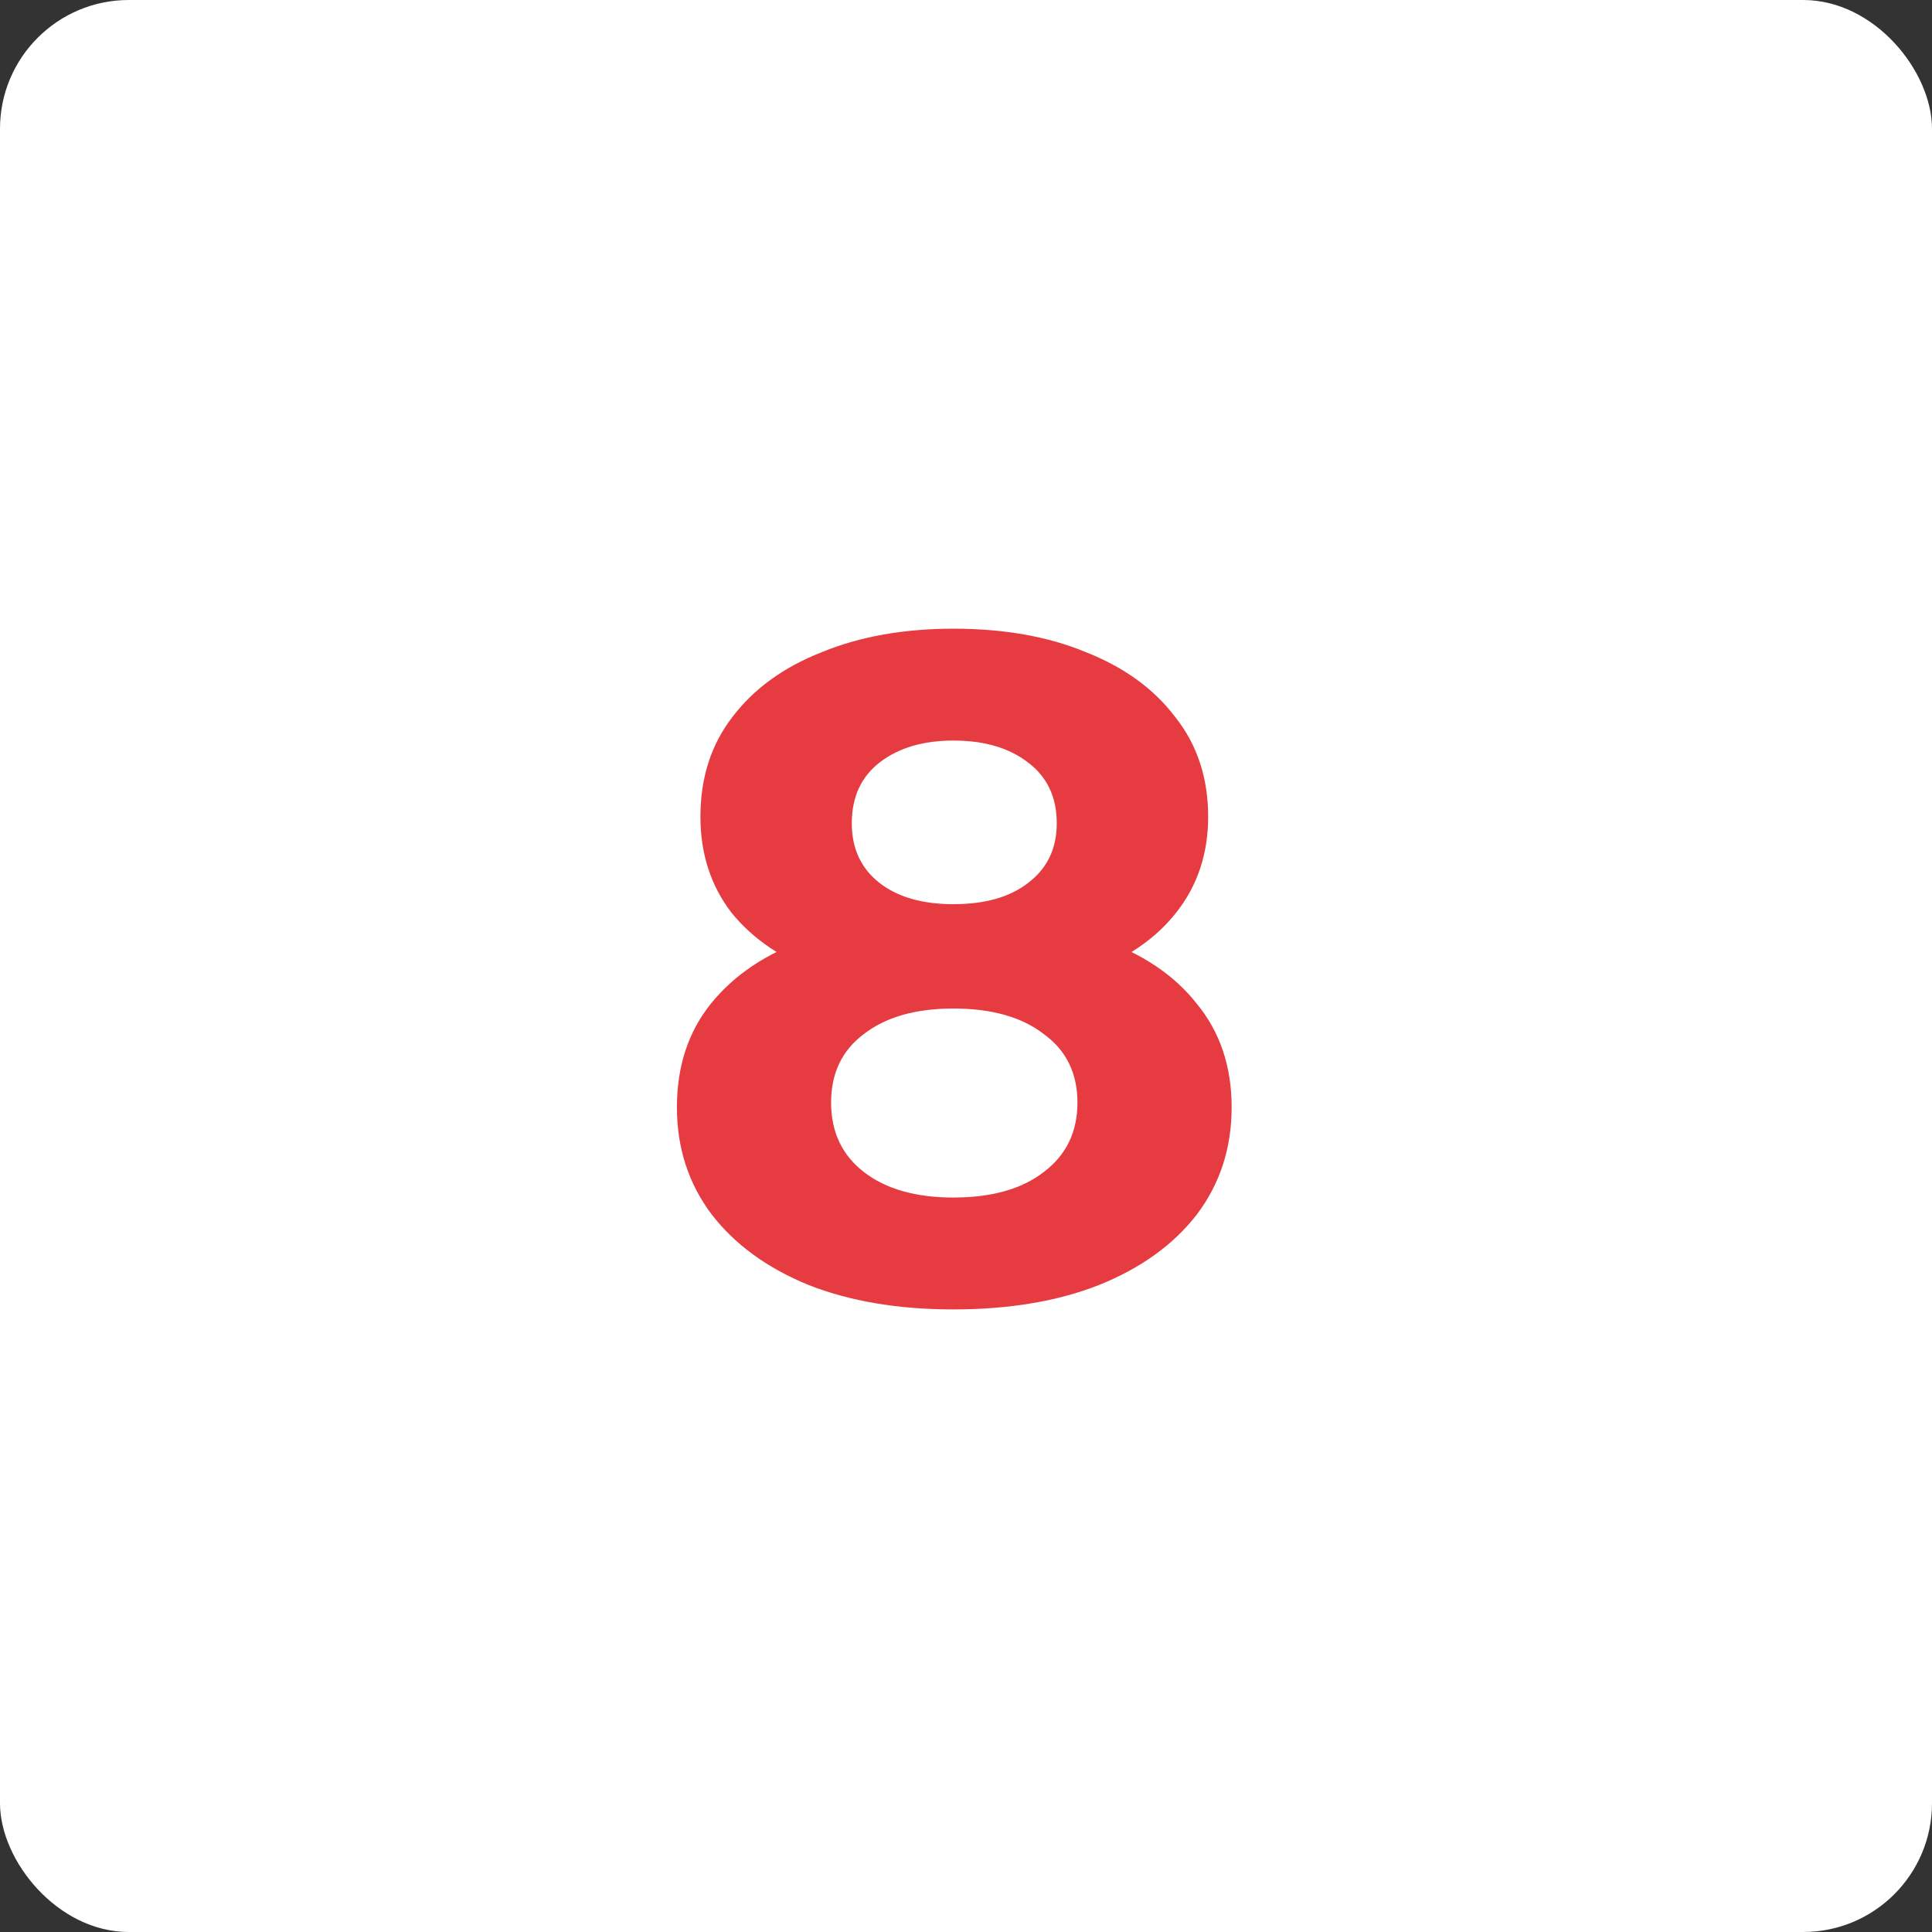
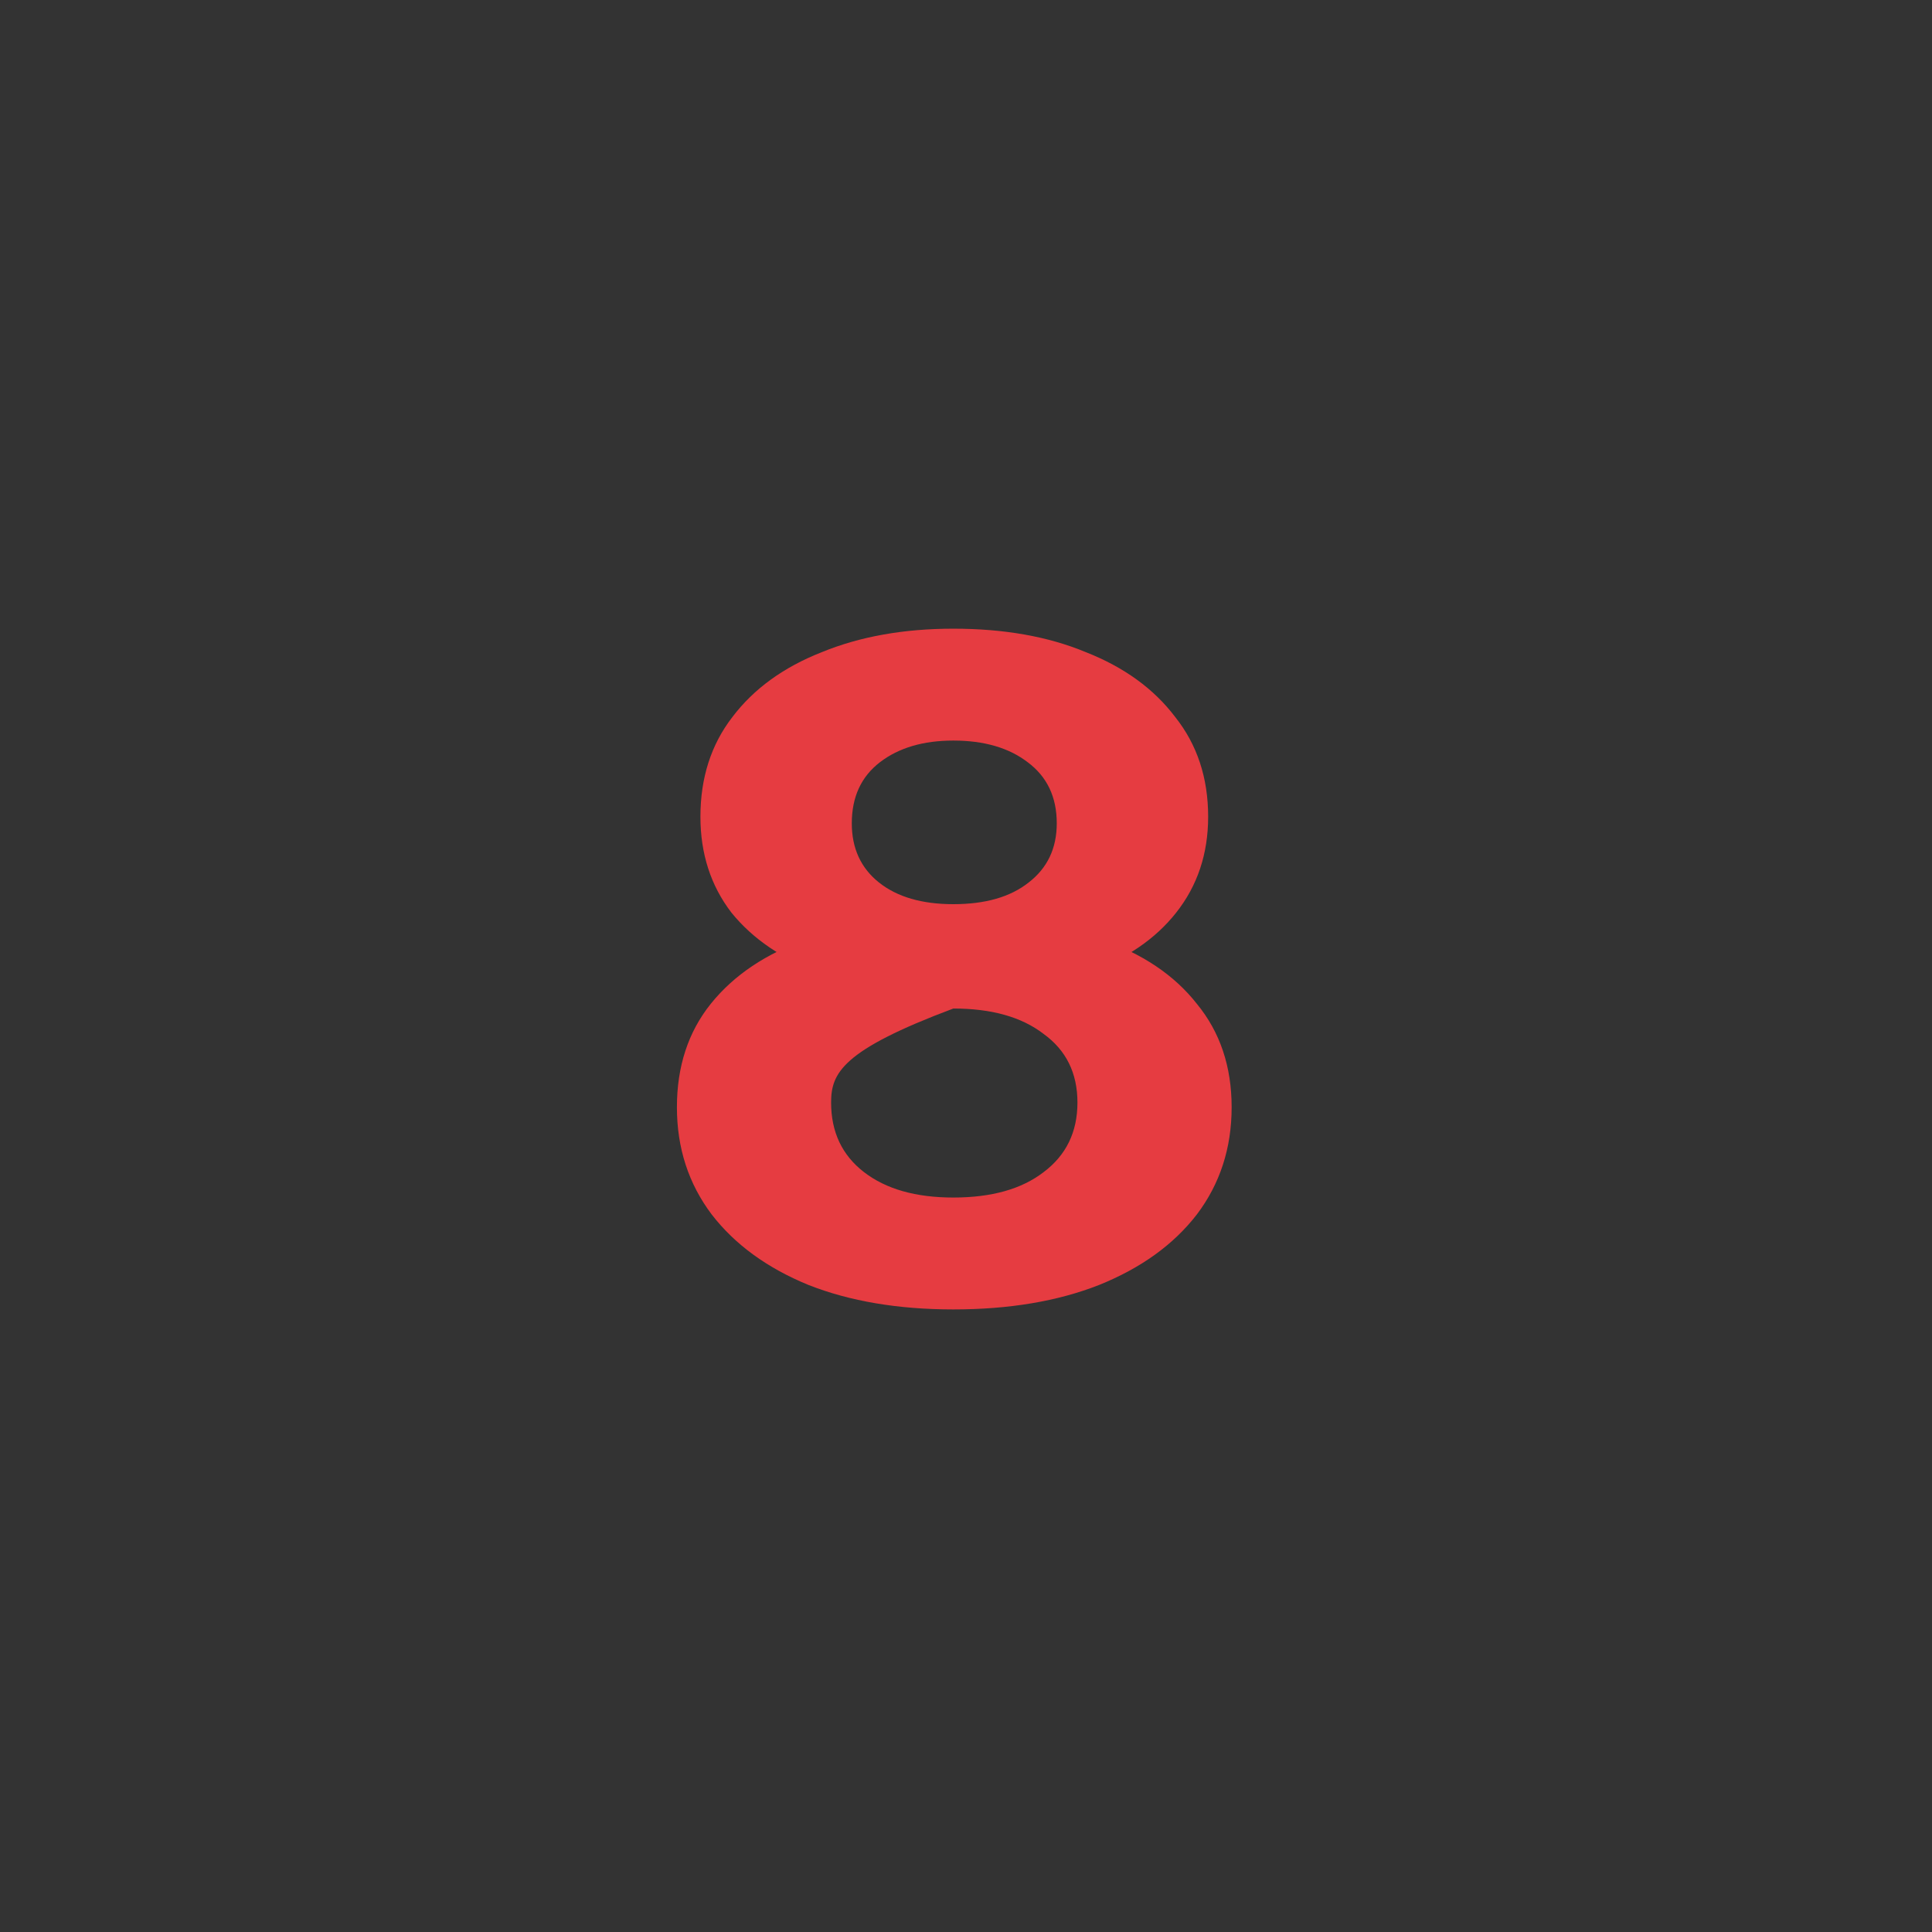
<svg xmlns="http://www.w3.org/2000/svg" width="89" height="89" viewBox="0 0 89 89" fill="none">
  <rect x="0" y="0" width="89" height="89" fill="#333333" stroke="none" />
-   <rect width="89" height="89" rx="5.933" fill="white" />
-   <path d="M43.917 60.32C41.376 60.32 39.152 59.944 37.246 59.194C35.341 58.414 33.854 57.331 32.785 55.945C31.717 54.53 31.183 52.884 31.183 51.007C31.183 49.13 31.702 47.542 32.742 46.243C33.81 44.915 35.297 43.919 37.203 43.254C39.109 42.561 41.347 42.215 43.917 42.215C46.516 42.215 48.768 42.561 50.674 43.254C52.608 43.919 54.095 44.915 55.135 46.243C56.203 47.542 56.737 49.13 56.737 51.007C56.737 52.884 56.203 54.53 55.135 55.945C54.066 57.331 52.565 58.414 50.63 59.194C48.724 59.944 46.487 60.32 43.917 60.32ZM43.917 55.166C45.678 55.166 47.064 54.776 48.075 53.996C49.114 53.216 49.634 52.148 49.634 50.791C49.634 49.434 49.114 48.38 48.075 47.629C47.064 46.849 45.678 46.459 43.917 46.459C42.184 46.459 40.813 46.849 39.802 47.629C38.791 48.38 38.286 49.434 38.286 50.791C38.286 52.148 38.791 53.216 39.802 53.996C40.813 54.776 42.184 55.166 43.917 55.166ZM43.917 45.767C41.578 45.767 39.528 45.449 37.766 44.814C36.034 44.178 34.677 43.254 33.695 42.042C32.742 40.8 32.266 39.327 32.266 37.624C32.266 35.833 32.756 34.303 33.738 33.032C34.72 31.733 36.092 30.737 37.853 30.044C39.614 29.322 41.636 28.961 43.917 28.961C46.256 28.961 48.291 29.322 50.024 30.044C51.785 30.737 53.157 31.733 54.139 33.032C55.149 34.303 55.655 35.833 55.655 37.624C55.655 39.327 55.164 40.8 54.182 42.042C53.229 43.254 51.872 44.178 50.111 44.814C48.349 45.449 46.285 45.767 43.917 45.767ZM43.917 41.652C45.389 41.652 46.544 41.32 47.382 40.656C48.248 39.991 48.681 39.082 48.681 37.927C48.681 36.714 48.234 35.776 47.339 35.111C46.472 34.447 45.332 34.115 43.917 34.115C42.531 34.115 41.405 34.447 40.538 35.111C39.672 35.776 39.239 36.714 39.239 37.927C39.239 39.082 39.658 39.991 40.495 40.656C41.332 41.32 42.473 41.652 43.917 41.652Z" fill="#E63C41" />
+   <path d="M43.917 60.32C41.376 60.32 39.152 59.944 37.246 59.194C35.341 58.414 33.854 57.331 32.785 55.945C31.717 54.53 31.183 52.884 31.183 51.007C31.183 49.13 31.702 47.542 32.742 46.243C33.81 44.915 35.297 43.919 37.203 43.254C39.109 42.561 41.347 42.215 43.917 42.215C46.516 42.215 48.768 42.561 50.674 43.254C52.608 43.919 54.095 44.915 55.135 46.243C56.203 47.542 56.737 49.13 56.737 51.007C56.737 52.884 56.203 54.53 55.135 55.945C54.066 57.331 52.565 58.414 50.63 59.194C48.724 59.944 46.487 60.32 43.917 60.32ZM43.917 55.166C45.678 55.166 47.064 54.776 48.075 53.996C49.114 53.216 49.634 52.148 49.634 50.791C49.634 49.434 49.114 48.38 48.075 47.629C47.064 46.849 45.678 46.459 43.917 46.459C38.791 48.38 38.286 49.434 38.286 50.791C38.286 52.148 38.791 53.216 39.802 53.996C40.813 54.776 42.184 55.166 43.917 55.166ZM43.917 45.767C41.578 45.767 39.528 45.449 37.766 44.814C36.034 44.178 34.677 43.254 33.695 42.042C32.742 40.8 32.266 39.327 32.266 37.624C32.266 35.833 32.756 34.303 33.738 33.032C34.72 31.733 36.092 30.737 37.853 30.044C39.614 29.322 41.636 28.961 43.917 28.961C46.256 28.961 48.291 29.322 50.024 30.044C51.785 30.737 53.157 31.733 54.139 33.032C55.149 34.303 55.655 35.833 55.655 37.624C55.655 39.327 55.164 40.8 54.182 42.042C53.229 43.254 51.872 44.178 50.111 44.814C48.349 45.449 46.285 45.767 43.917 45.767ZM43.917 41.652C45.389 41.652 46.544 41.32 47.382 40.656C48.248 39.991 48.681 39.082 48.681 37.927C48.681 36.714 48.234 35.776 47.339 35.111C46.472 34.447 45.332 34.115 43.917 34.115C42.531 34.115 41.405 34.447 40.538 35.111C39.672 35.776 39.239 36.714 39.239 37.927C39.239 39.082 39.658 39.991 40.495 40.656C41.332 41.32 42.473 41.652 43.917 41.652Z" fill="#E63C41" />
</svg>